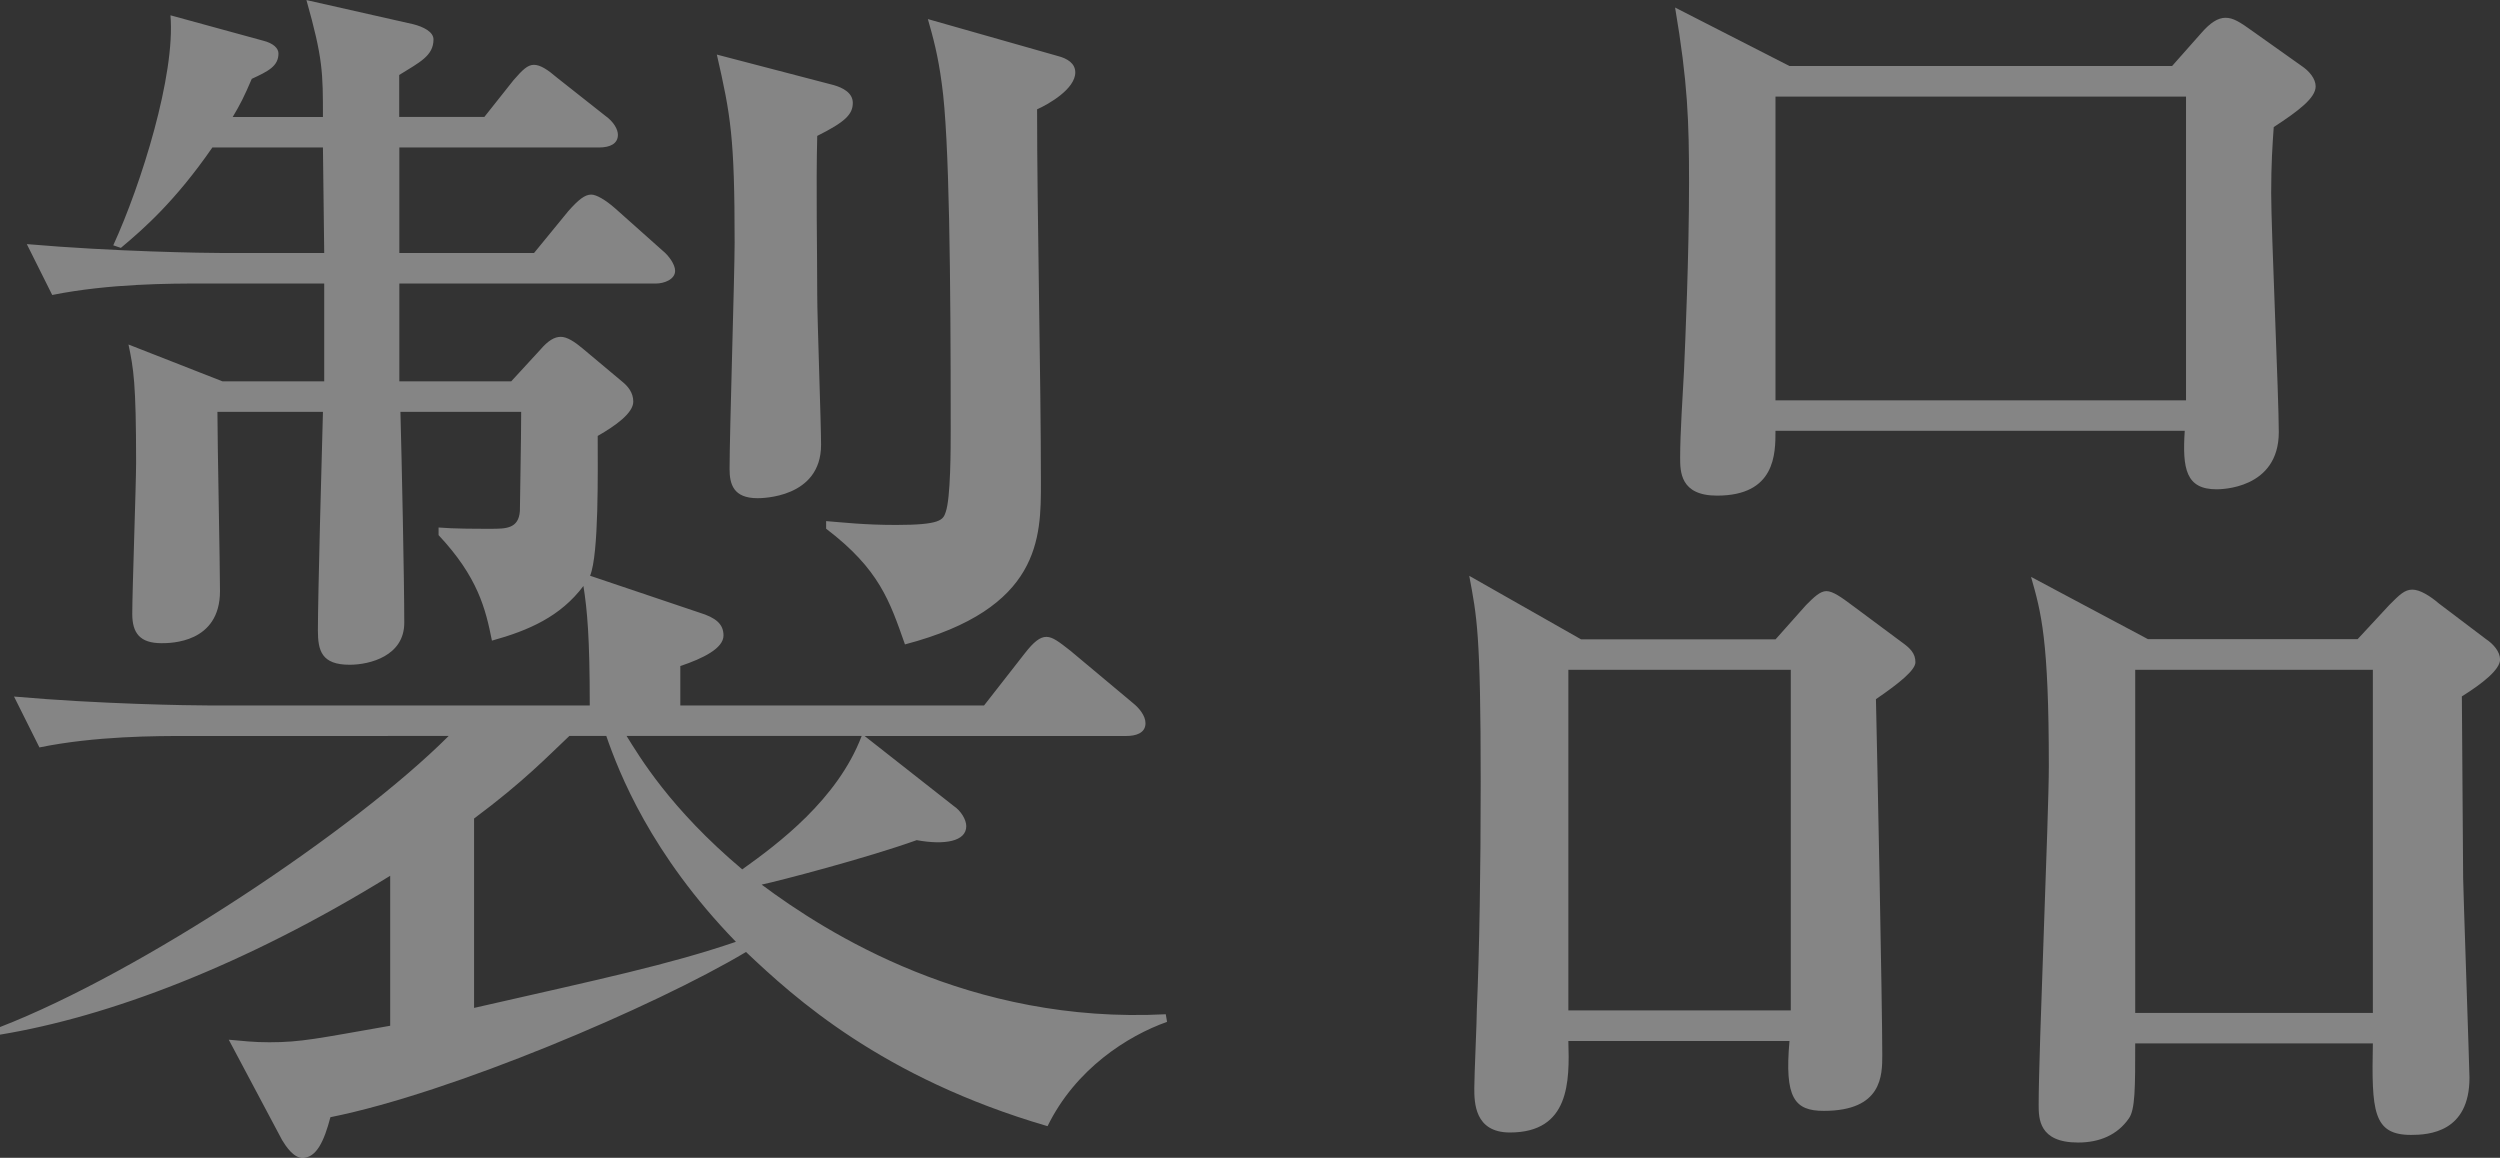
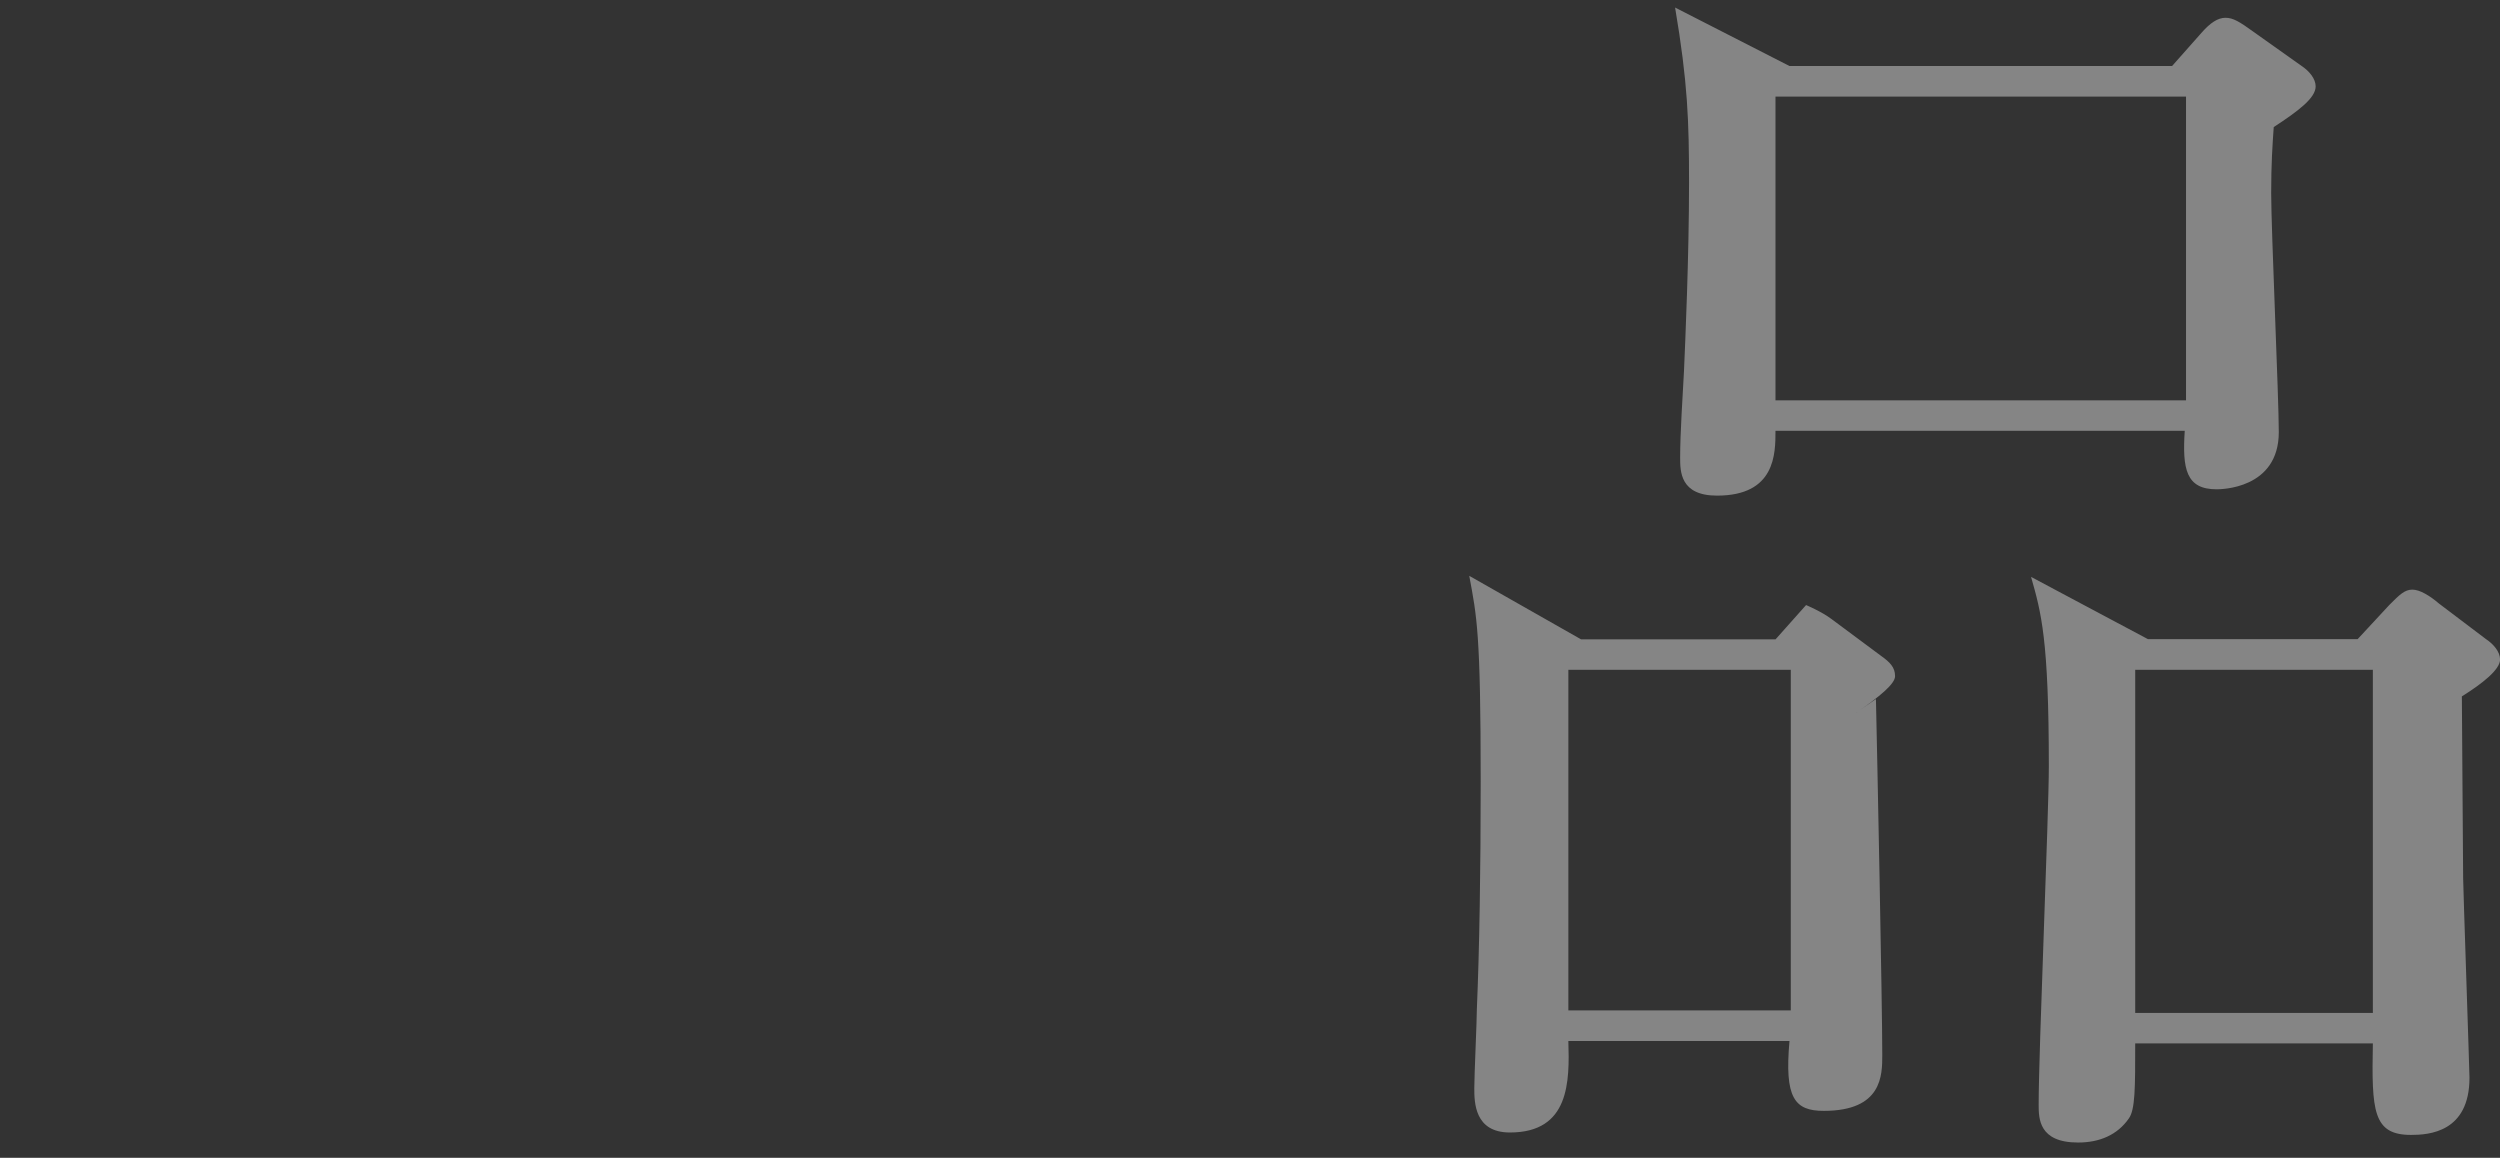
<svg xmlns="http://www.w3.org/2000/svg" id="b" data-name="レイヤー 2" viewBox="0 0 371.04 171.84">
  <rect x="0" y="0" width="371.04" height="171.84" fill="#333333" stroke="none" />
  <defs>
    <style>
      .d {
        opacity: .4;
      }

      .e {
        fill: #fff;
        stroke-width: 0px;
      }
    </style>
  </defs>
  <g id="c" data-name="レイヤー 2">
    <g class="d">
      <g>
-         <path class="e" d="M155.43,167.13c-24.52-7.17-37.54-19.05-44.71-25.84-13.58,8.11-43.76,20.94-61.68,24.52-.94,3.58-2.08,6.04-4.15,6.04-1.32,0-2.45-1.7-3.02-2.64l-7.92-14.9c2.26.19,3.58.38,6.04.38,4.72,0,7.17-.57,17.92-2.45v-22.26c-21.69,13.39-41.88,20.94-57.91,23.58v-1.13c20.94-8.11,52.63-29.24,66.59-43.2H27.92c-4.72,0-13.77,0-22.07,1.7l-3.77-7.55c12.83,1.13,26.22,1.32,28.86,1.32h56.59c0-10.19-.38-14.15-.94-17.73-3.4,4.53-8.11,6.6-13.58,8.11-.94-4.72-2.08-9.43-7.92-15.66v-1.13c2.26.19,5.47.19,7.73.19s4.15,0,4.34-2.64c0-1.7.19-10.19.19-14.71h-17.92c.19,6.98.57,24.9.57,31.31,0,4.9-5.09,6.22-8.11,6.22-4.15,0-4.71-2.07-4.71-5.09,0-4.9.57-26.22.75-32.44h-15.66c0,4.34.38,22.82.38,26.6,0,7.73-7.36,7.73-8.68,7.73-3.21,0-4.34-1.51-4.34-4.34,0-3.4.57-19.24.57-22.45,0-11.88-.38-13.96-1.13-17.54l13.96,5.47h15.09v-14.52h-18.11c-4.72,0-13.77,0-22.26,1.7l-3.77-7.55c13.02,1.13,26.6,1.32,29.05,1.32h15.09l-.19-15.66h-16.41c-5.47,7.92-10.19,12.07-13.58,14.9l-1.13-.38c4.15-9.05,9.24-25.28,8.49-34.14l13.77,3.77c1.51.38,2.26,1.13,2.26,1.89,0,1.89-1.51,2.64-3.96,3.77-1.13,2.64-1.7,3.77-2.83,5.66h13.39c0-6.6,0-8.68-2.45-17.35l15.84,3.58c1.51.38,3.02,1.13,3.02,2.26,0,2.45-2.08,3.4-5.09,5.28v6.22h12.64l4.34-5.47c1.32-1.51,2.07-2.26,3.02-2.26s2.08.75,3.4,1.89l7.17,5.66c1.32.94,1.89,2.07,1.89,2.83,0,1.32-1.13,1.89-2.83,1.89h-29.61v15.66h19.99l5.09-6.22c1.51-1.7,2.45-2.45,3.4-2.45.75,0,2.08.75,3.58,2.07l6.98,6.22c.94.75,1.89,2.07,1.89,3.02,0,1.32-1.7,1.89-2.83,1.89h-38.1v14.52h16.6l4.34-4.72c1.13-1.32,2.08-1.89,3.02-1.89s2.08.75,3.21,1.7l5.85,4.9c.94.75,1.7,1.7,1.7,3.02,0,1.7-2.64,3.58-5.28,5.09,0,5.28.19,17.54-1.13,20.75l16.22,5.47c2.45.75,3.58,1.7,3.58,3.4,0,1.89-3.02,3.4-6.41,4.53v5.85h45.08l6.04-7.73c1.32-1.7,2.26-2.45,3.21-2.45s1.89.75,3.58,2.07l9.24,7.73c.94.75,1.89,1.89,1.89,3.02,0,1.51-1.51,1.89-2.83,1.89h-38.86l13.2,10.37c1.13.75,1.89,2.07,1.89,3.02,0,2.26-3.21,2.83-7.36,2.07-7.36,2.64-20.37,6.04-23.01,6.6,9.62,7.17,30.94,20.75,59.98,19.24l.19,1.13c-5.85,2.07-13.58,6.98-17.73,15.47ZM89.98,109.22h-5.47c-3.21,3.02-6.79,6.79-14.15,12.26v28.11c19.05-4.34,28.86-6.41,38.86-9.81-12.64-13.02-17.35-25.09-19.24-30.56ZM92.99,109.22c1.89,3.02,6.41,10.75,17.17,19.81,5.28-3.77,14.15-10.37,17.73-19.81h-34.9ZM121.29,20.18c-.19,7.36,0,17.17,0,23.58,0,3.58.57,19.05.57,22.26,0,7.92-8.87,7.92-9.43,7.92-3.58,0-4.15-2.07-4.15-4.34,0-5.28.75-28.86.75-33.58,0-15.66-.57-18.86-2.64-27.92l17.35,4.53c1.32.38,2.83,1.13,2.83,2.64,0,1.7-1.13,2.83-5.28,4.9ZM153.92,16.22c0,15.47.57,40.18.57,55.46,0,8.11,0,18.67-20.18,23.96-2.26-6.41-3.77-11.13-11.7-17.17v-1.13c2.45.19,5.66.57,10.38.57,6.6,0,6.98-.75,7.36-1.89.75-2.07.75-9.43.75-12.45,0-22.26-.19-43.2-1.32-51.12-.57-4.34-1.32-6.98-2.07-9.62l19.24,5.47c1.51.38,2.64,1.13,2.64,2.45,0,2.45-3.96,4.72-5.66,5.47Z" />
-         <path class="e" d="M278.42,103.75c.19,8.3.94,45.27.94,52.82,0,3.02,0,8.3-8.68,8.3-4.34,0-5.85-1.89-5.09-10.37h-32.82c.19,6.04.19,13.58-8.68,13.58-5.28,0-5.28-4.53-5.28-6.6,0-1.89.38-10,.38-11.7.38-8.87.57-20.56.57-33.76,0-22.07-.57-24.52-1.7-30.56l16.6,9.43h28.86l4.53-5.09c1.13-1.13,2.07-2.07,3.02-2.07s2.26.94,3.77,2.07l7.36,5.47c1.32.94,2.08,1.7,2.08,3.02,0,1.13-2.26,3.02-5.85,5.47ZM265.78,99.41h-33.01v50.55h33.01v-50.55ZM337.46,18.86c-.19,2.64-.38,5.47-.38,9.81,0,5.47,1.13,30.37,1.13,35.46,0,8.49-8.68,8.49-9.24,8.49-4.53,0-5.09-3.02-4.72-8.68h-60.74c0,3.4,0,9.62-8.68,9.62-5.47,0-5.47-3.58-5.47-5.66,0-3.58.38-9.24.57-12.83.19-4.34.75-16.98.75-27.92,0-9.24-.19-14.9-2.07-26.03l16.98,8.68h56.78l4.34-4.9c1.32-1.51,2.45-2.26,3.58-2.26s2.08.57,4.15,2.07l7.17,5.09c1.13.75,2.07,1.89,2.07,3.02,0,1.7-2.45,3.58-6.22,6.04ZM324.44,14.34h-60.93v45.08h60.93V14.34ZM365.38,103.37l.19,26.97c0,1.13.94,28.67.94,29.61,0,8.11-6.04,8.49-8.68,8.49-5.66,0-5.85-3.58-5.66-13.58h-35.27c0,6.6,0,9.81-.94,11.13-1.7,2.45-4.34,3.58-7.54,3.58-5.85,0-5.85-3.58-5.85-5.66,0-7.92,1.51-43.01,1.51-50.18,0-18.86-1.13-22.82-2.64-28.11l17.35,9.24h31.12l4.72-5.09c1.51-1.51,2.26-2.26,3.4-2.26s2.64.94,3.96,2.07l6.98,5.28c1.13.75,2.08,1.89,2.08,3.02,0,1.51-2.64,3.58-5.66,5.47ZM352.17,99.41h-35.27v50.93h35.27v-50.93Z" />
+         <path class="e" d="M278.42,103.75c.19,8.3.94,45.27.94,52.82,0,3.02,0,8.3-8.68,8.3-4.34,0-5.85-1.89-5.09-10.37h-32.82c.19,6.04.19,13.58-8.68,13.58-5.28,0-5.28-4.53-5.28-6.6,0-1.89.38-10,.38-11.7.38-8.87.57-20.56.57-33.76,0-22.07-.57-24.52-1.7-30.56l16.6,9.43h28.86l4.53-5.09s2.26.94,3.77,2.07l7.36,5.47c1.32.94,2.08,1.7,2.08,3.02,0,1.13-2.26,3.02-5.85,5.47ZM265.78,99.41h-33.01v50.55h33.01v-50.55ZM337.46,18.86c-.19,2.64-.38,5.47-.38,9.81,0,5.47,1.13,30.37,1.13,35.46,0,8.49-8.68,8.49-9.24,8.49-4.53,0-5.09-3.02-4.72-8.68h-60.74c0,3.4,0,9.62-8.68,9.62-5.47,0-5.47-3.58-5.47-5.66,0-3.58.38-9.24.57-12.83.19-4.34.75-16.98.75-27.92,0-9.24-.19-14.9-2.07-26.03l16.98,8.68h56.78l4.34-4.9c1.32-1.51,2.45-2.26,3.58-2.26s2.08.57,4.15,2.07l7.17,5.09c1.13.75,2.07,1.89,2.07,3.02,0,1.7-2.45,3.58-6.22,6.04ZM324.44,14.34h-60.93v45.08h60.93V14.34ZM365.38,103.37l.19,26.97c0,1.13.94,28.67.94,29.61,0,8.11-6.04,8.49-8.68,8.49-5.66,0-5.85-3.58-5.66-13.58h-35.27c0,6.6,0,9.81-.94,11.13-1.7,2.45-4.34,3.58-7.54,3.58-5.85,0-5.85-3.58-5.85-5.66,0-7.92,1.51-43.01,1.51-50.18,0-18.86-1.13-22.82-2.64-28.11l17.35,9.24h31.12l4.72-5.09c1.51-1.51,2.26-2.26,3.4-2.26s2.64.94,3.96,2.07l6.98,5.28c1.13.75,2.08,1.89,2.08,3.02,0,1.51-2.64,3.58-5.66,5.47ZM352.17,99.41h-35.27v50.93h35.27v-50.93Z" />
      </g>
    </g>
  </g>
</svg>